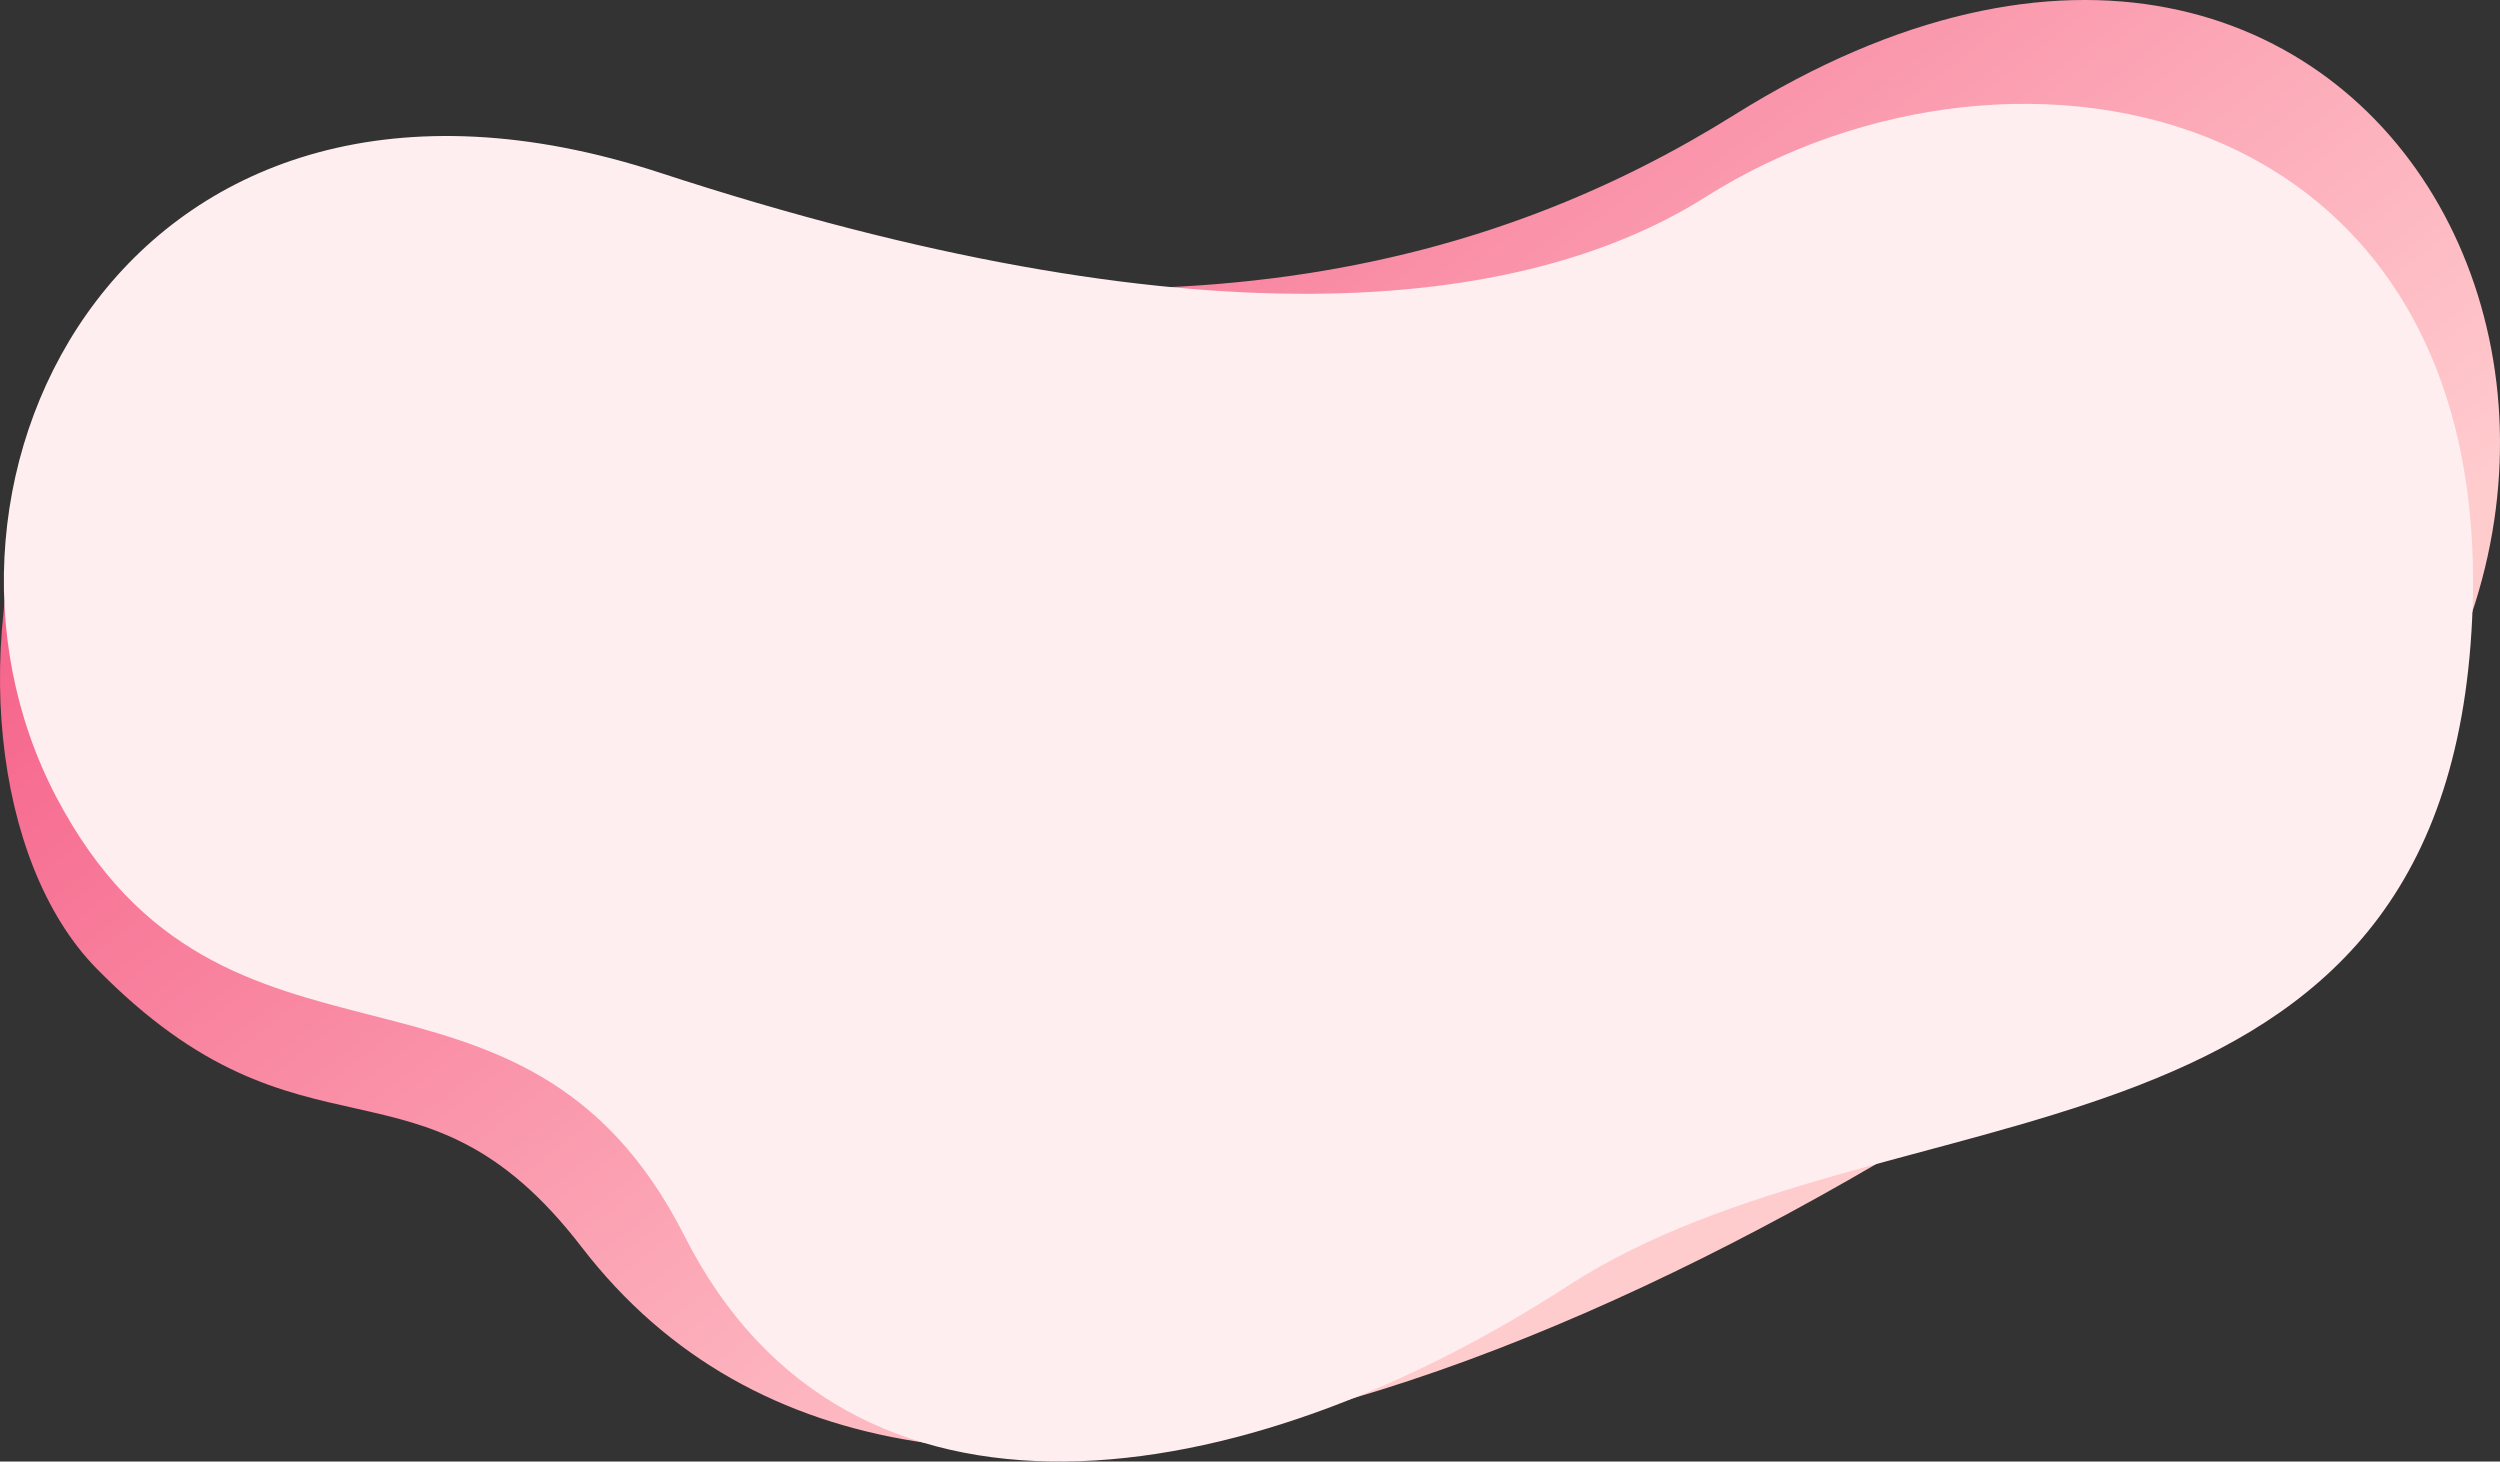
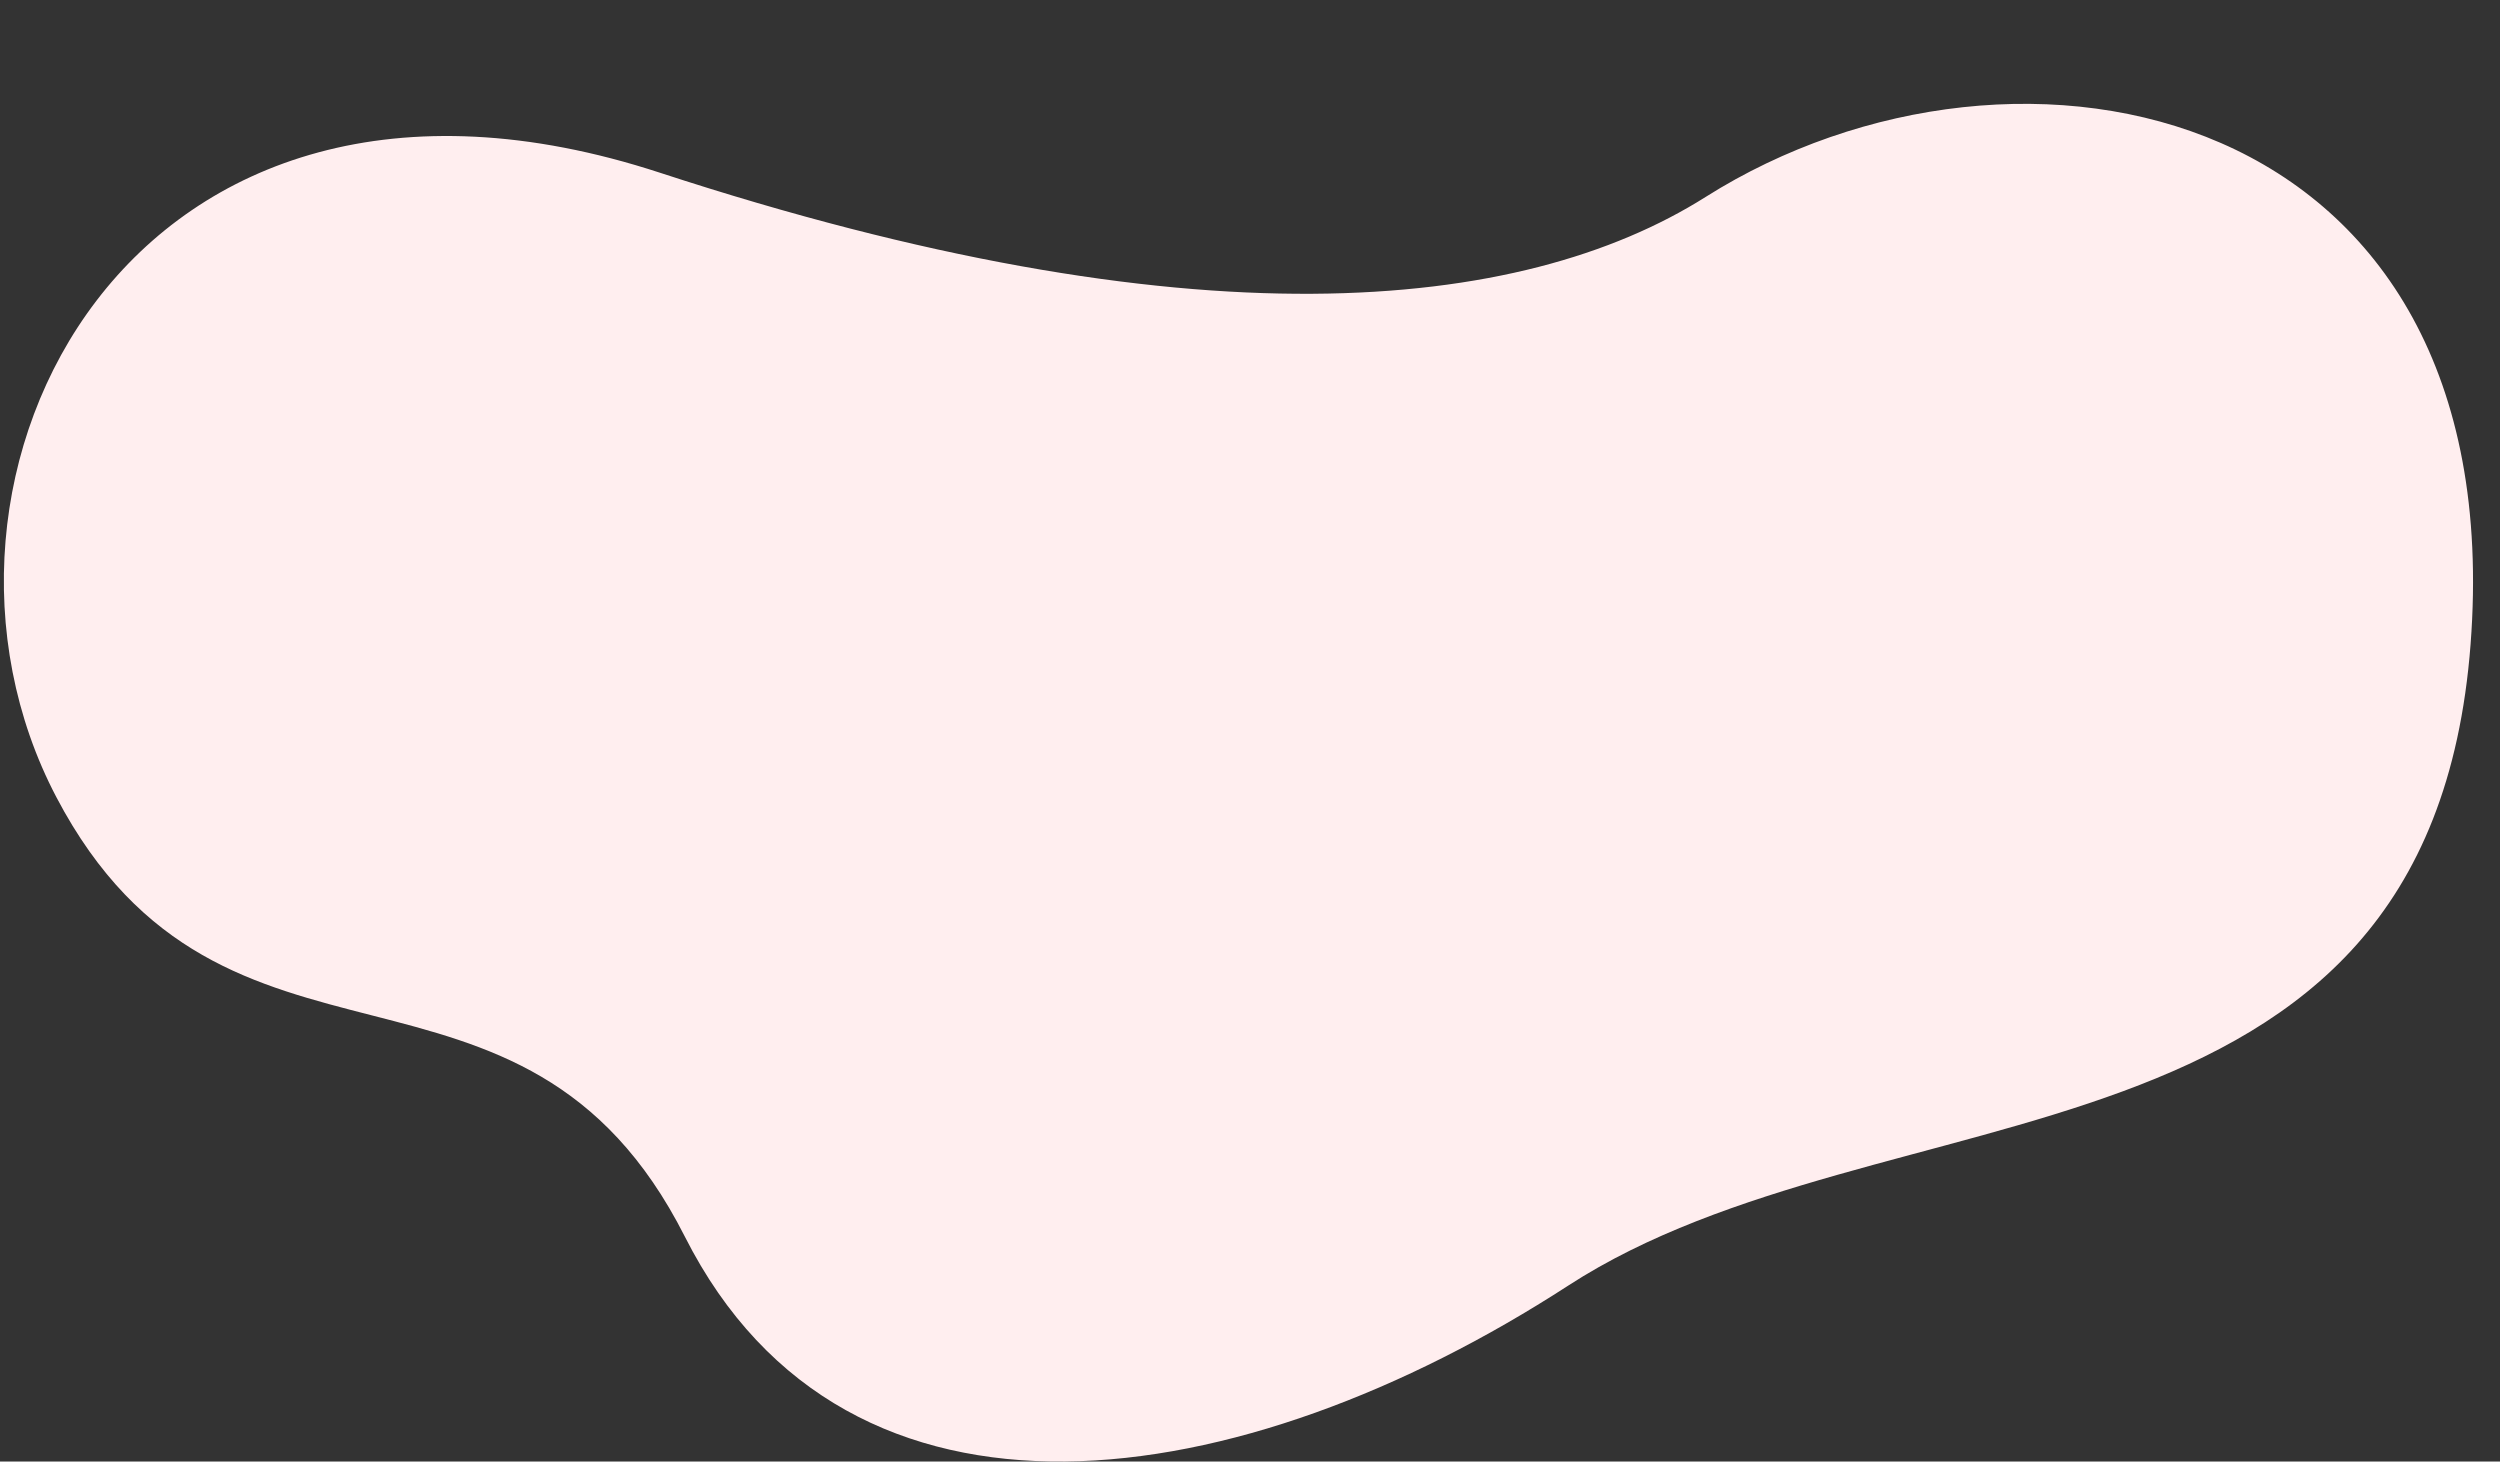
<svg xmlns="http://www.w3.org/2000/svg" width="1300" height="760" fill="none">
  <rect width="100%" height="100%" fill="#333333" stroke="none" />
-   <path d="M302.145 109.8c300.478 82.911 481.405 23.85 599.972-50.228C1245.03-154.673 1445.74 261.936 1172.13 472.79 898.521 683.644 482.515 882.562 302.465 648.5c-84.128-109.365-143.888-34.334-252.291-144.907C-58.23 393.019 1.667 26.89 302.145 109.8Z" fill="url(#a)" />
  <path d="M343.223 89.835c275.765 90.203 447.317 73.436 543.763 12.544C1049.54-.251 1306.32 52.789 1284.7 335.047c-21.62 282.257-304.105 226.4-469.217 333.462-169.96 110.206-374.526 142.221-459.363-25.468-84.837-167.689-239.716-62.812-326.775-228.449C-57.714 248.954 67.459-.368 343.223 89.835Z" fill="#FFEEEF" />
  <defs>
    <linearGradient id="a" x1="220.745" y1="88.21" x2="704.662" y2="711.549" gradientUnits="userSpaceOnUse">
      <stop stop-color="#F55D87" />
      <stop offset="1" stop-color="#FFCCCE" />
    </linearGradient>
  </defs>
</svg>